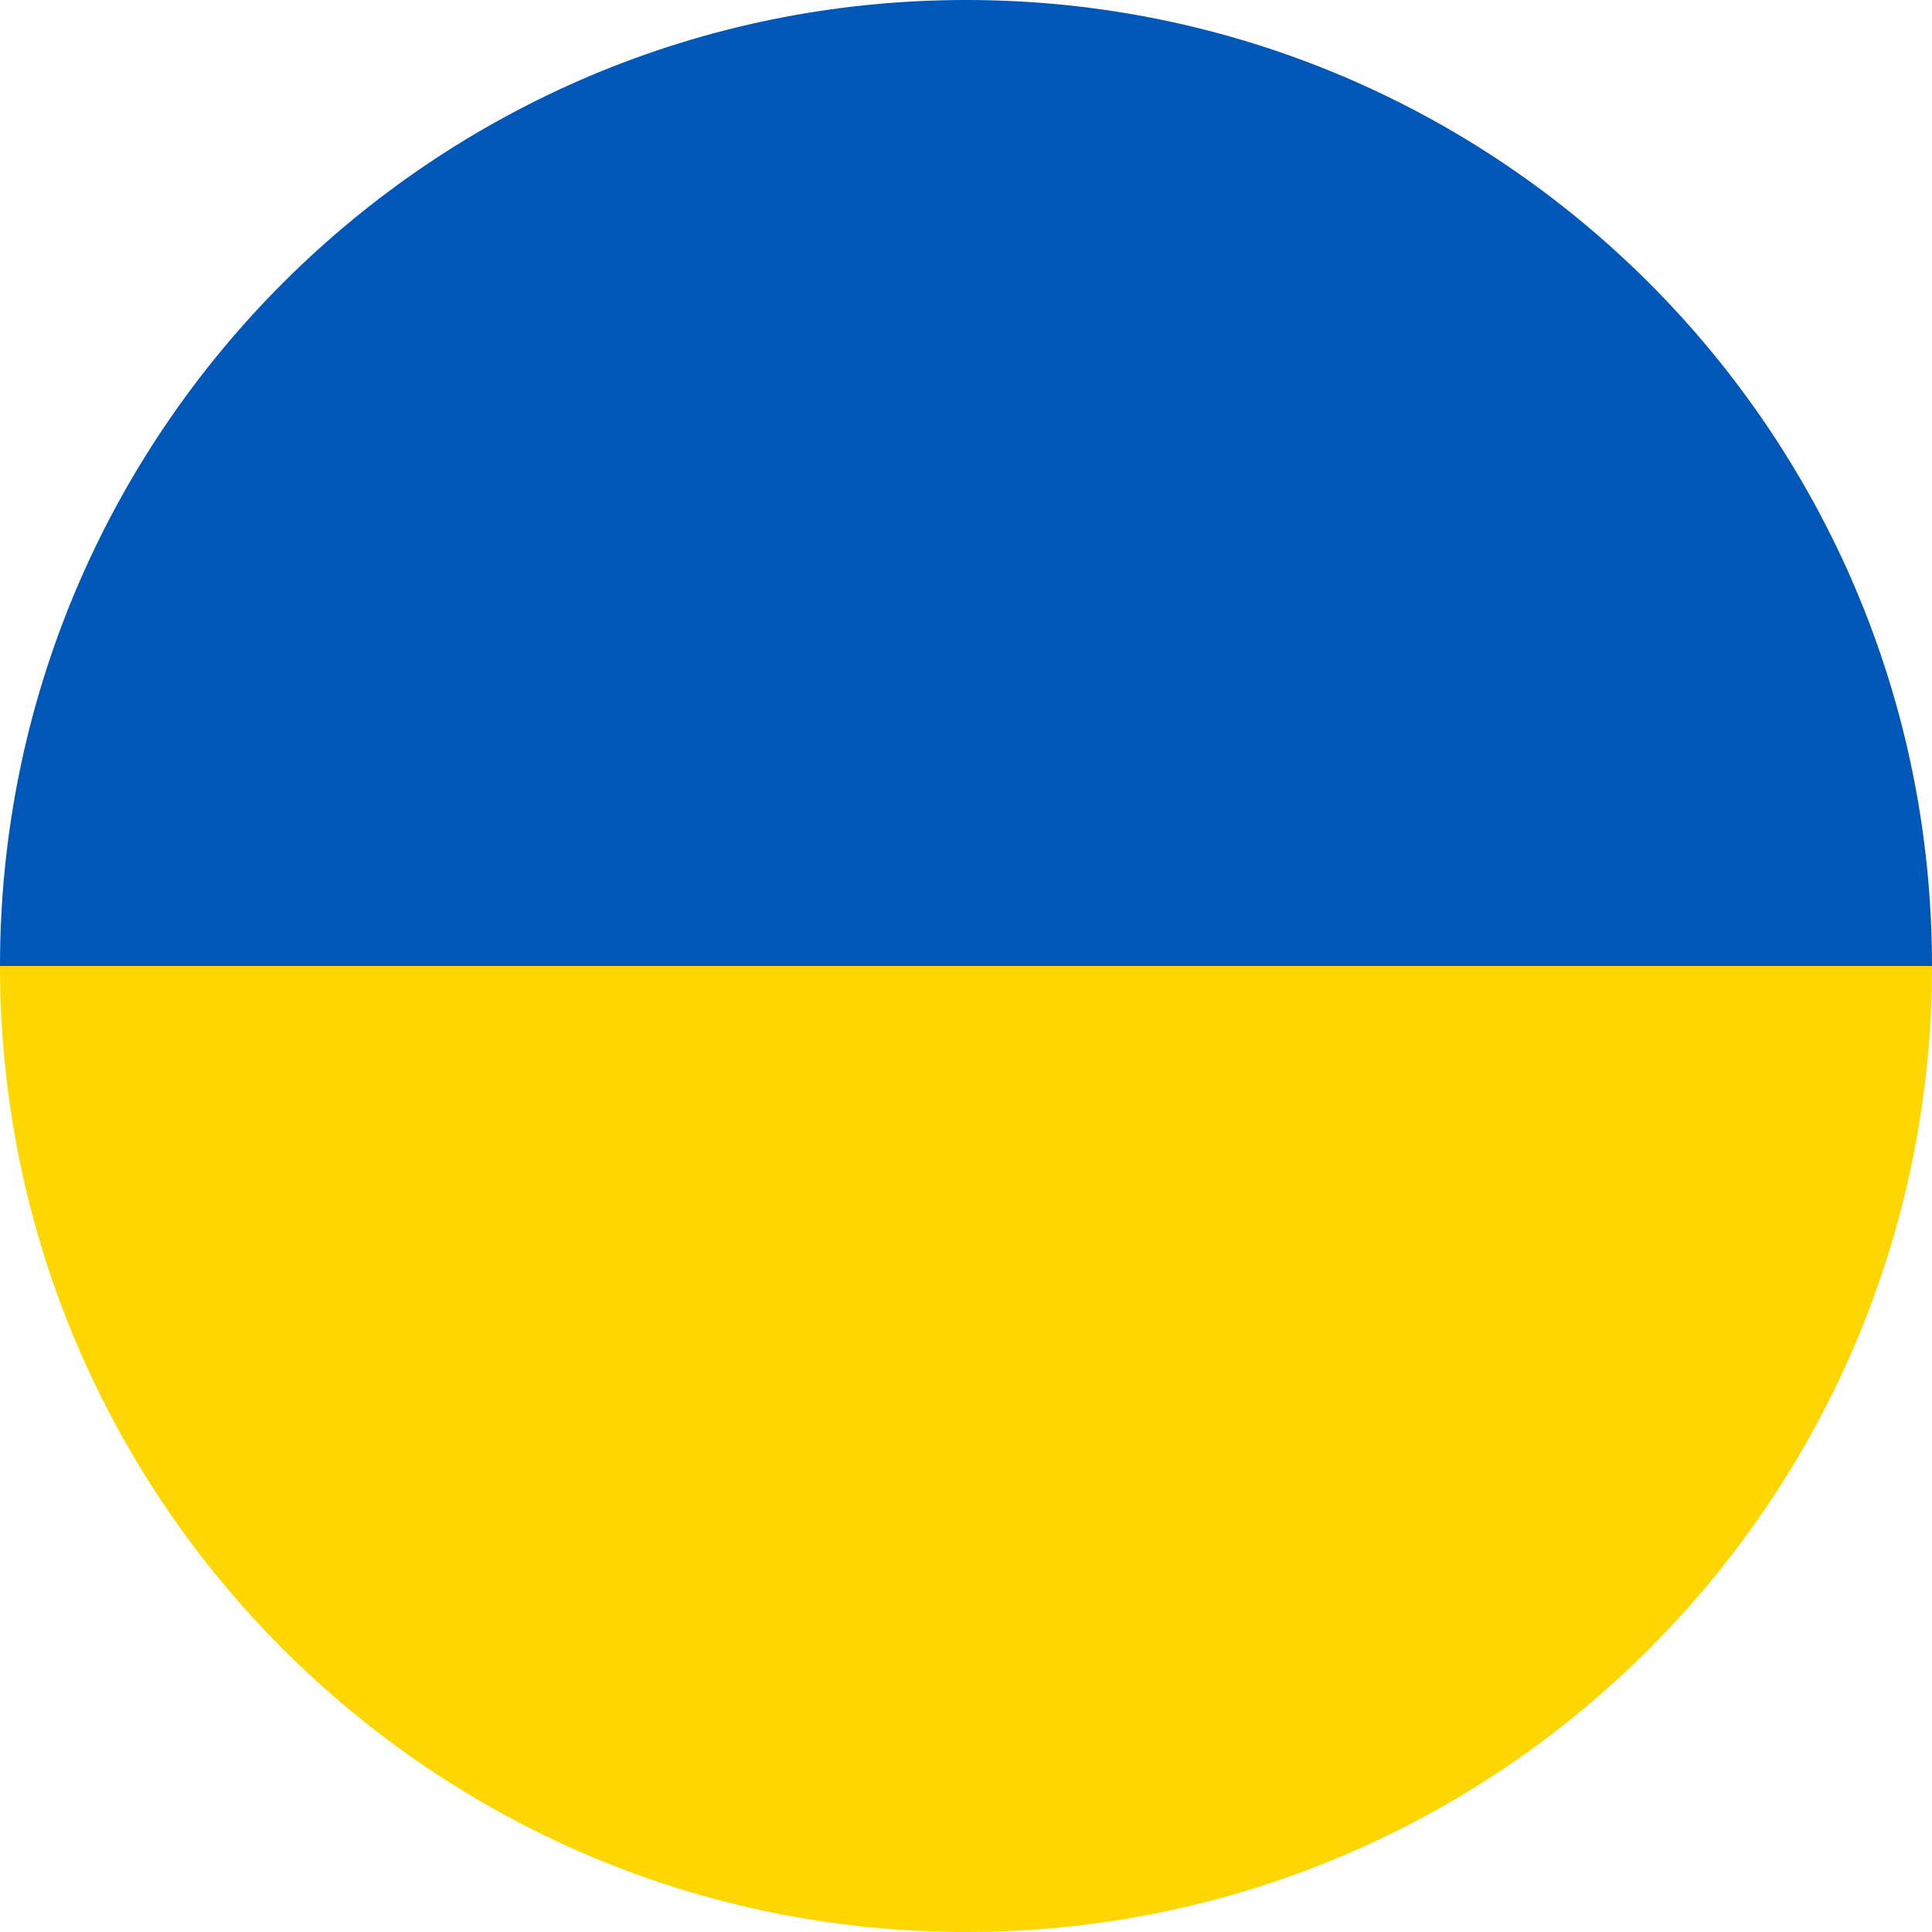
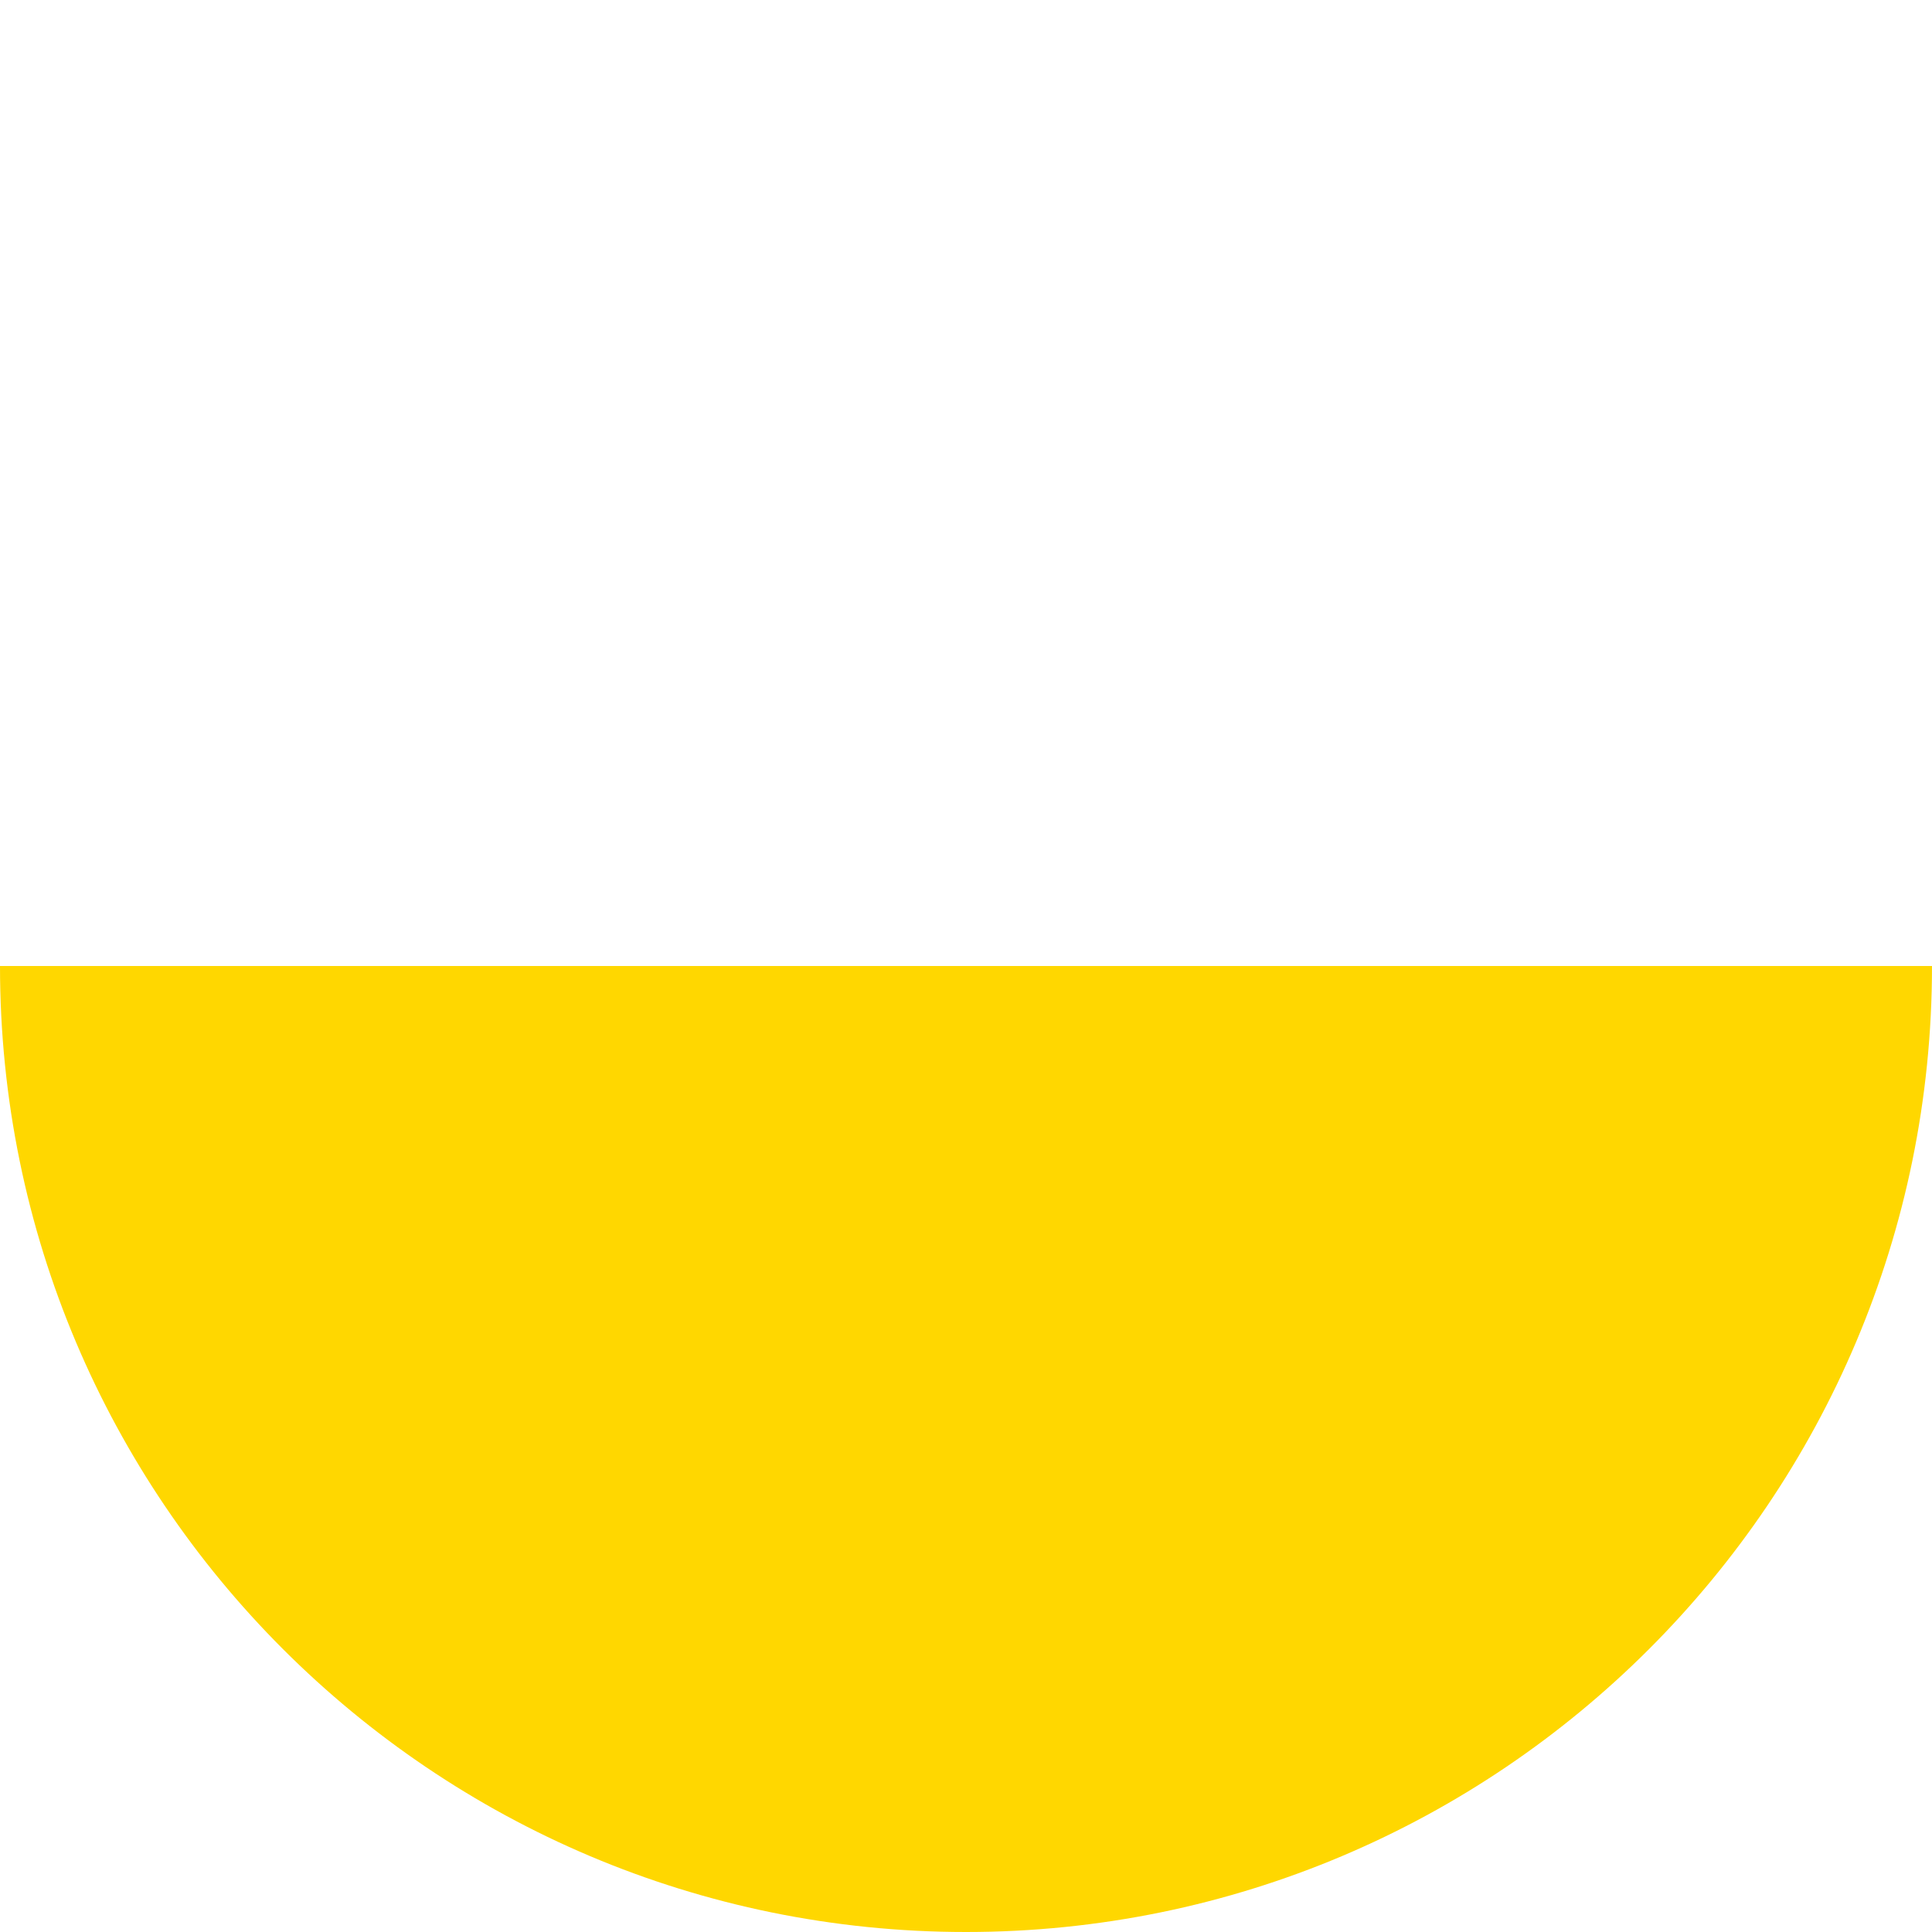
<svg xmlns="http://www.w3.org/2000/svg" width="28" height="28" viewBox="0 0 28 28" fill="none">
-   <path d="M0 14C0 6.268 6.268 0 14 0C21.732 0 28 6.268 28 14H0Z" fill="#0057B7" />
  <path d="M0 14H28C28 21.732 21.732 28 14 28C6.268 28 0 21.732 0 14Z" fill="#FFD700" />
</svg>